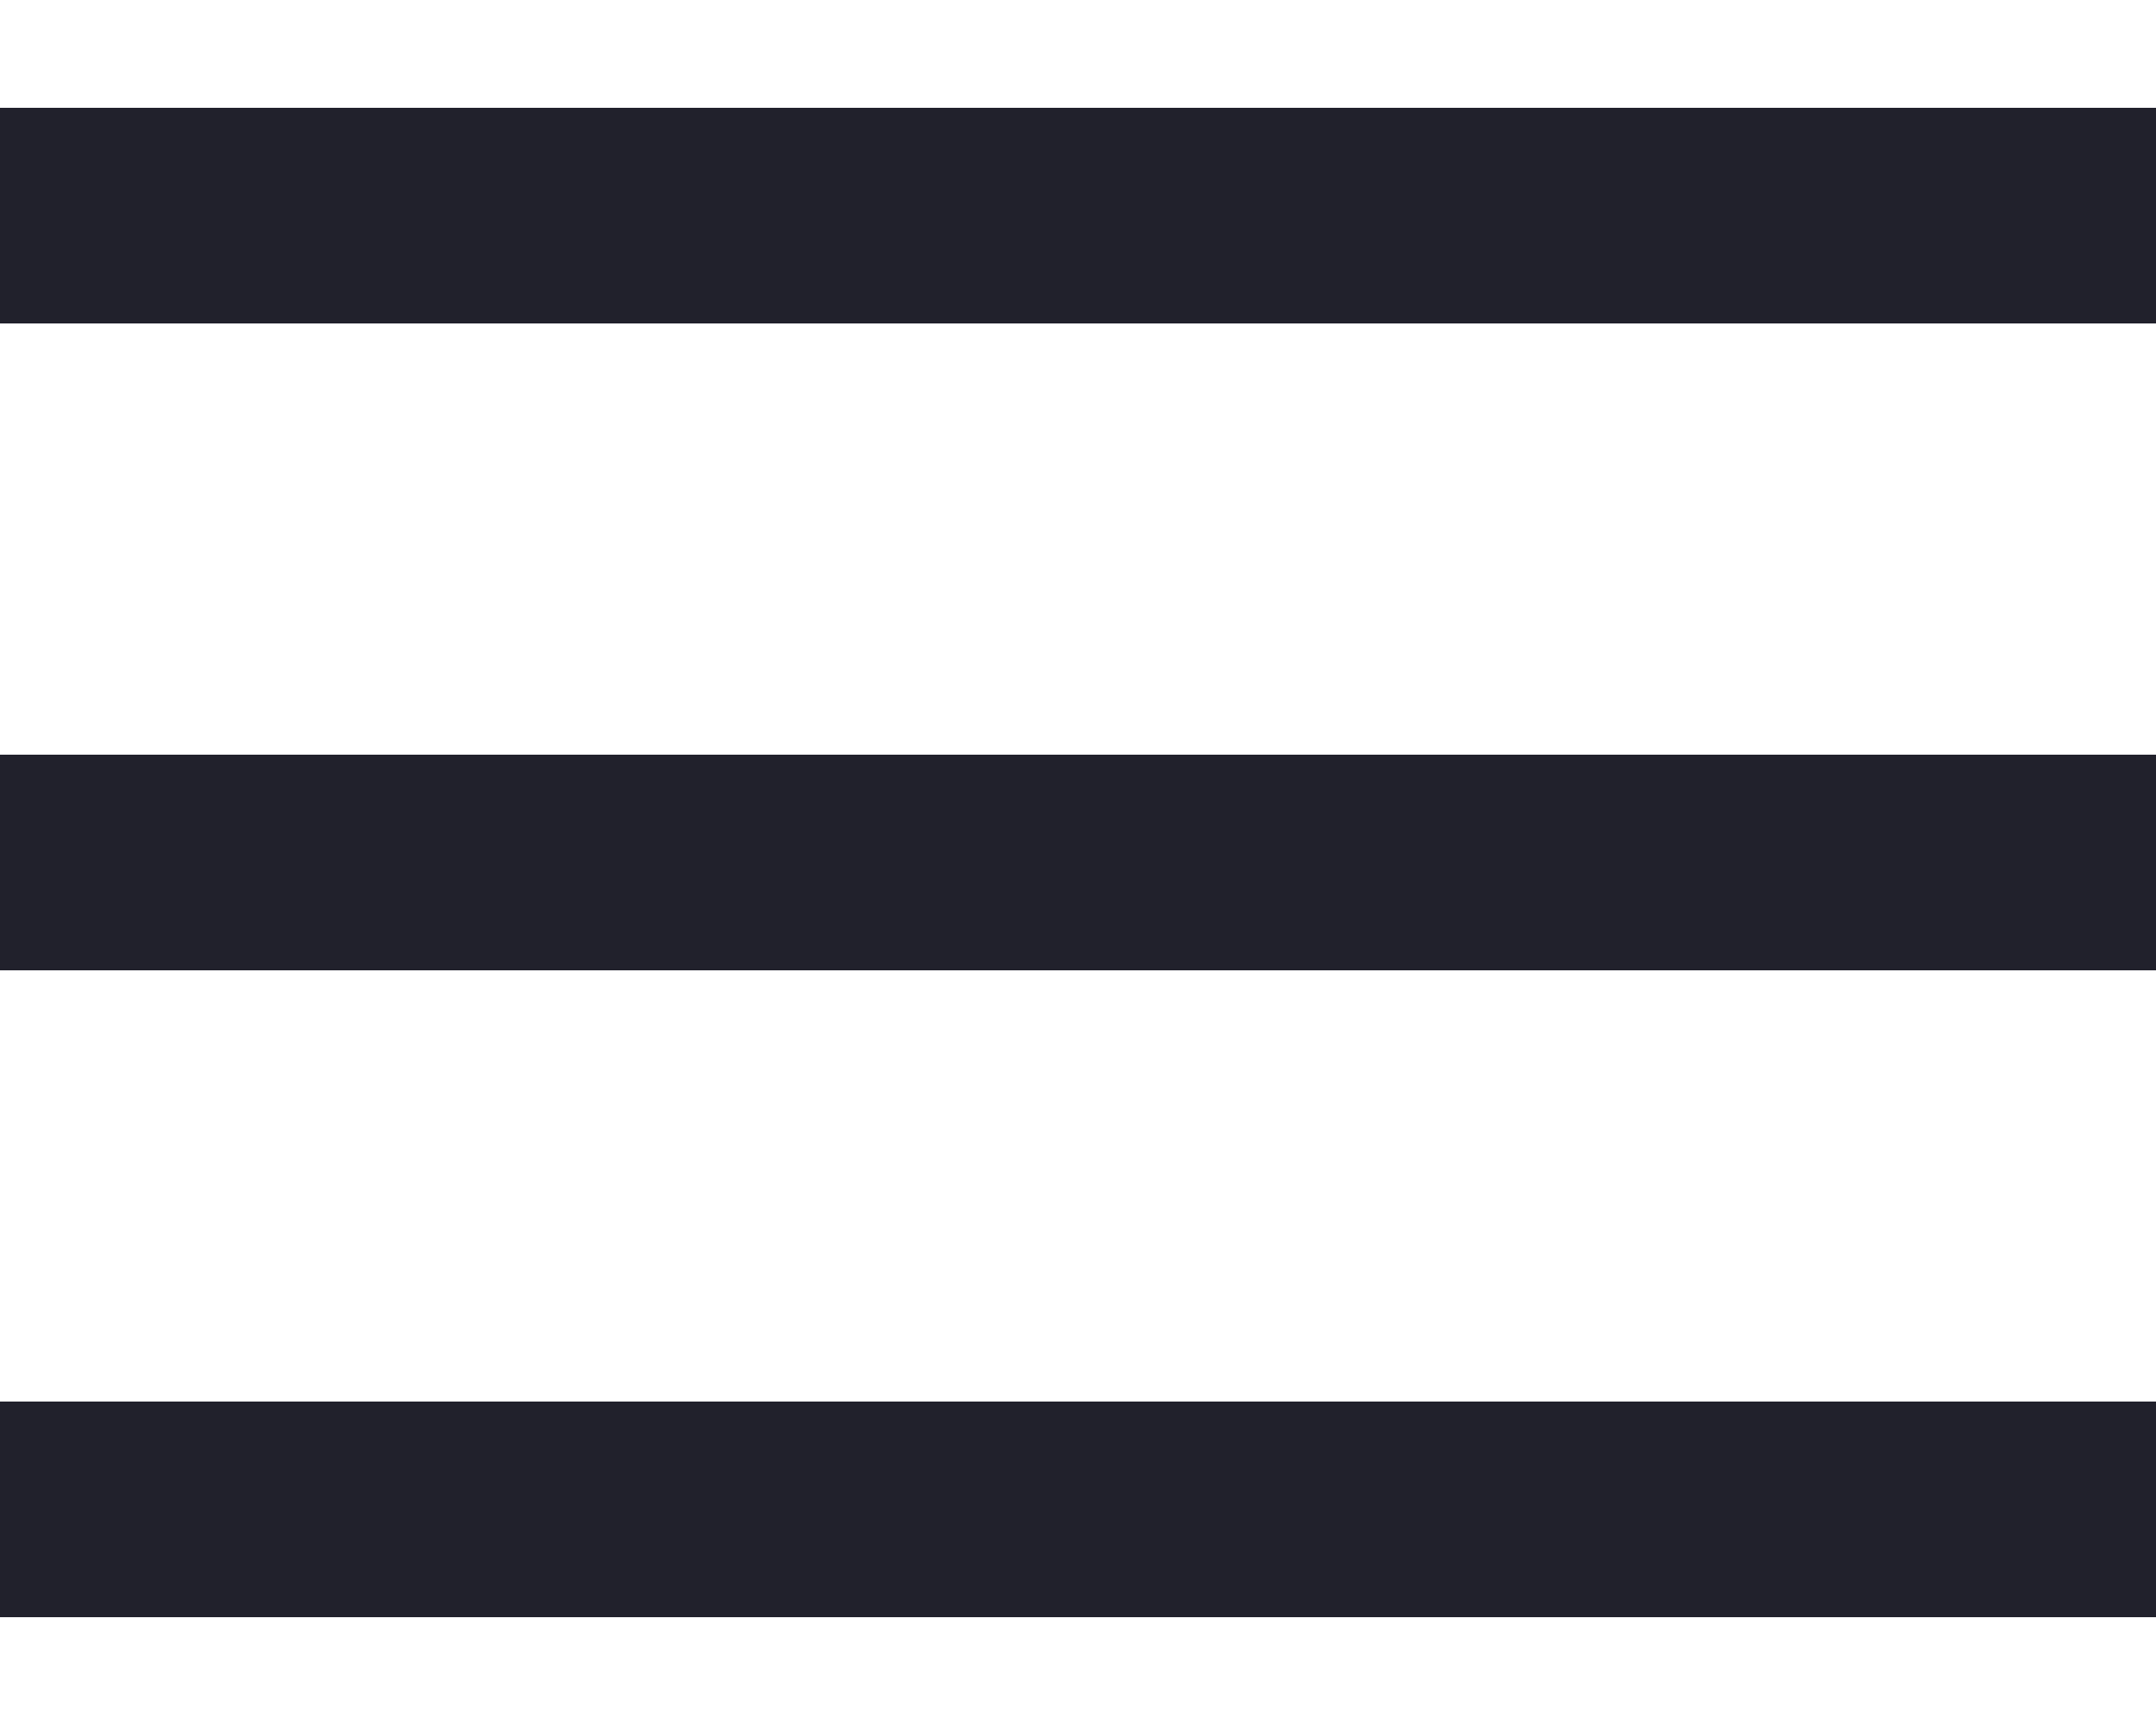
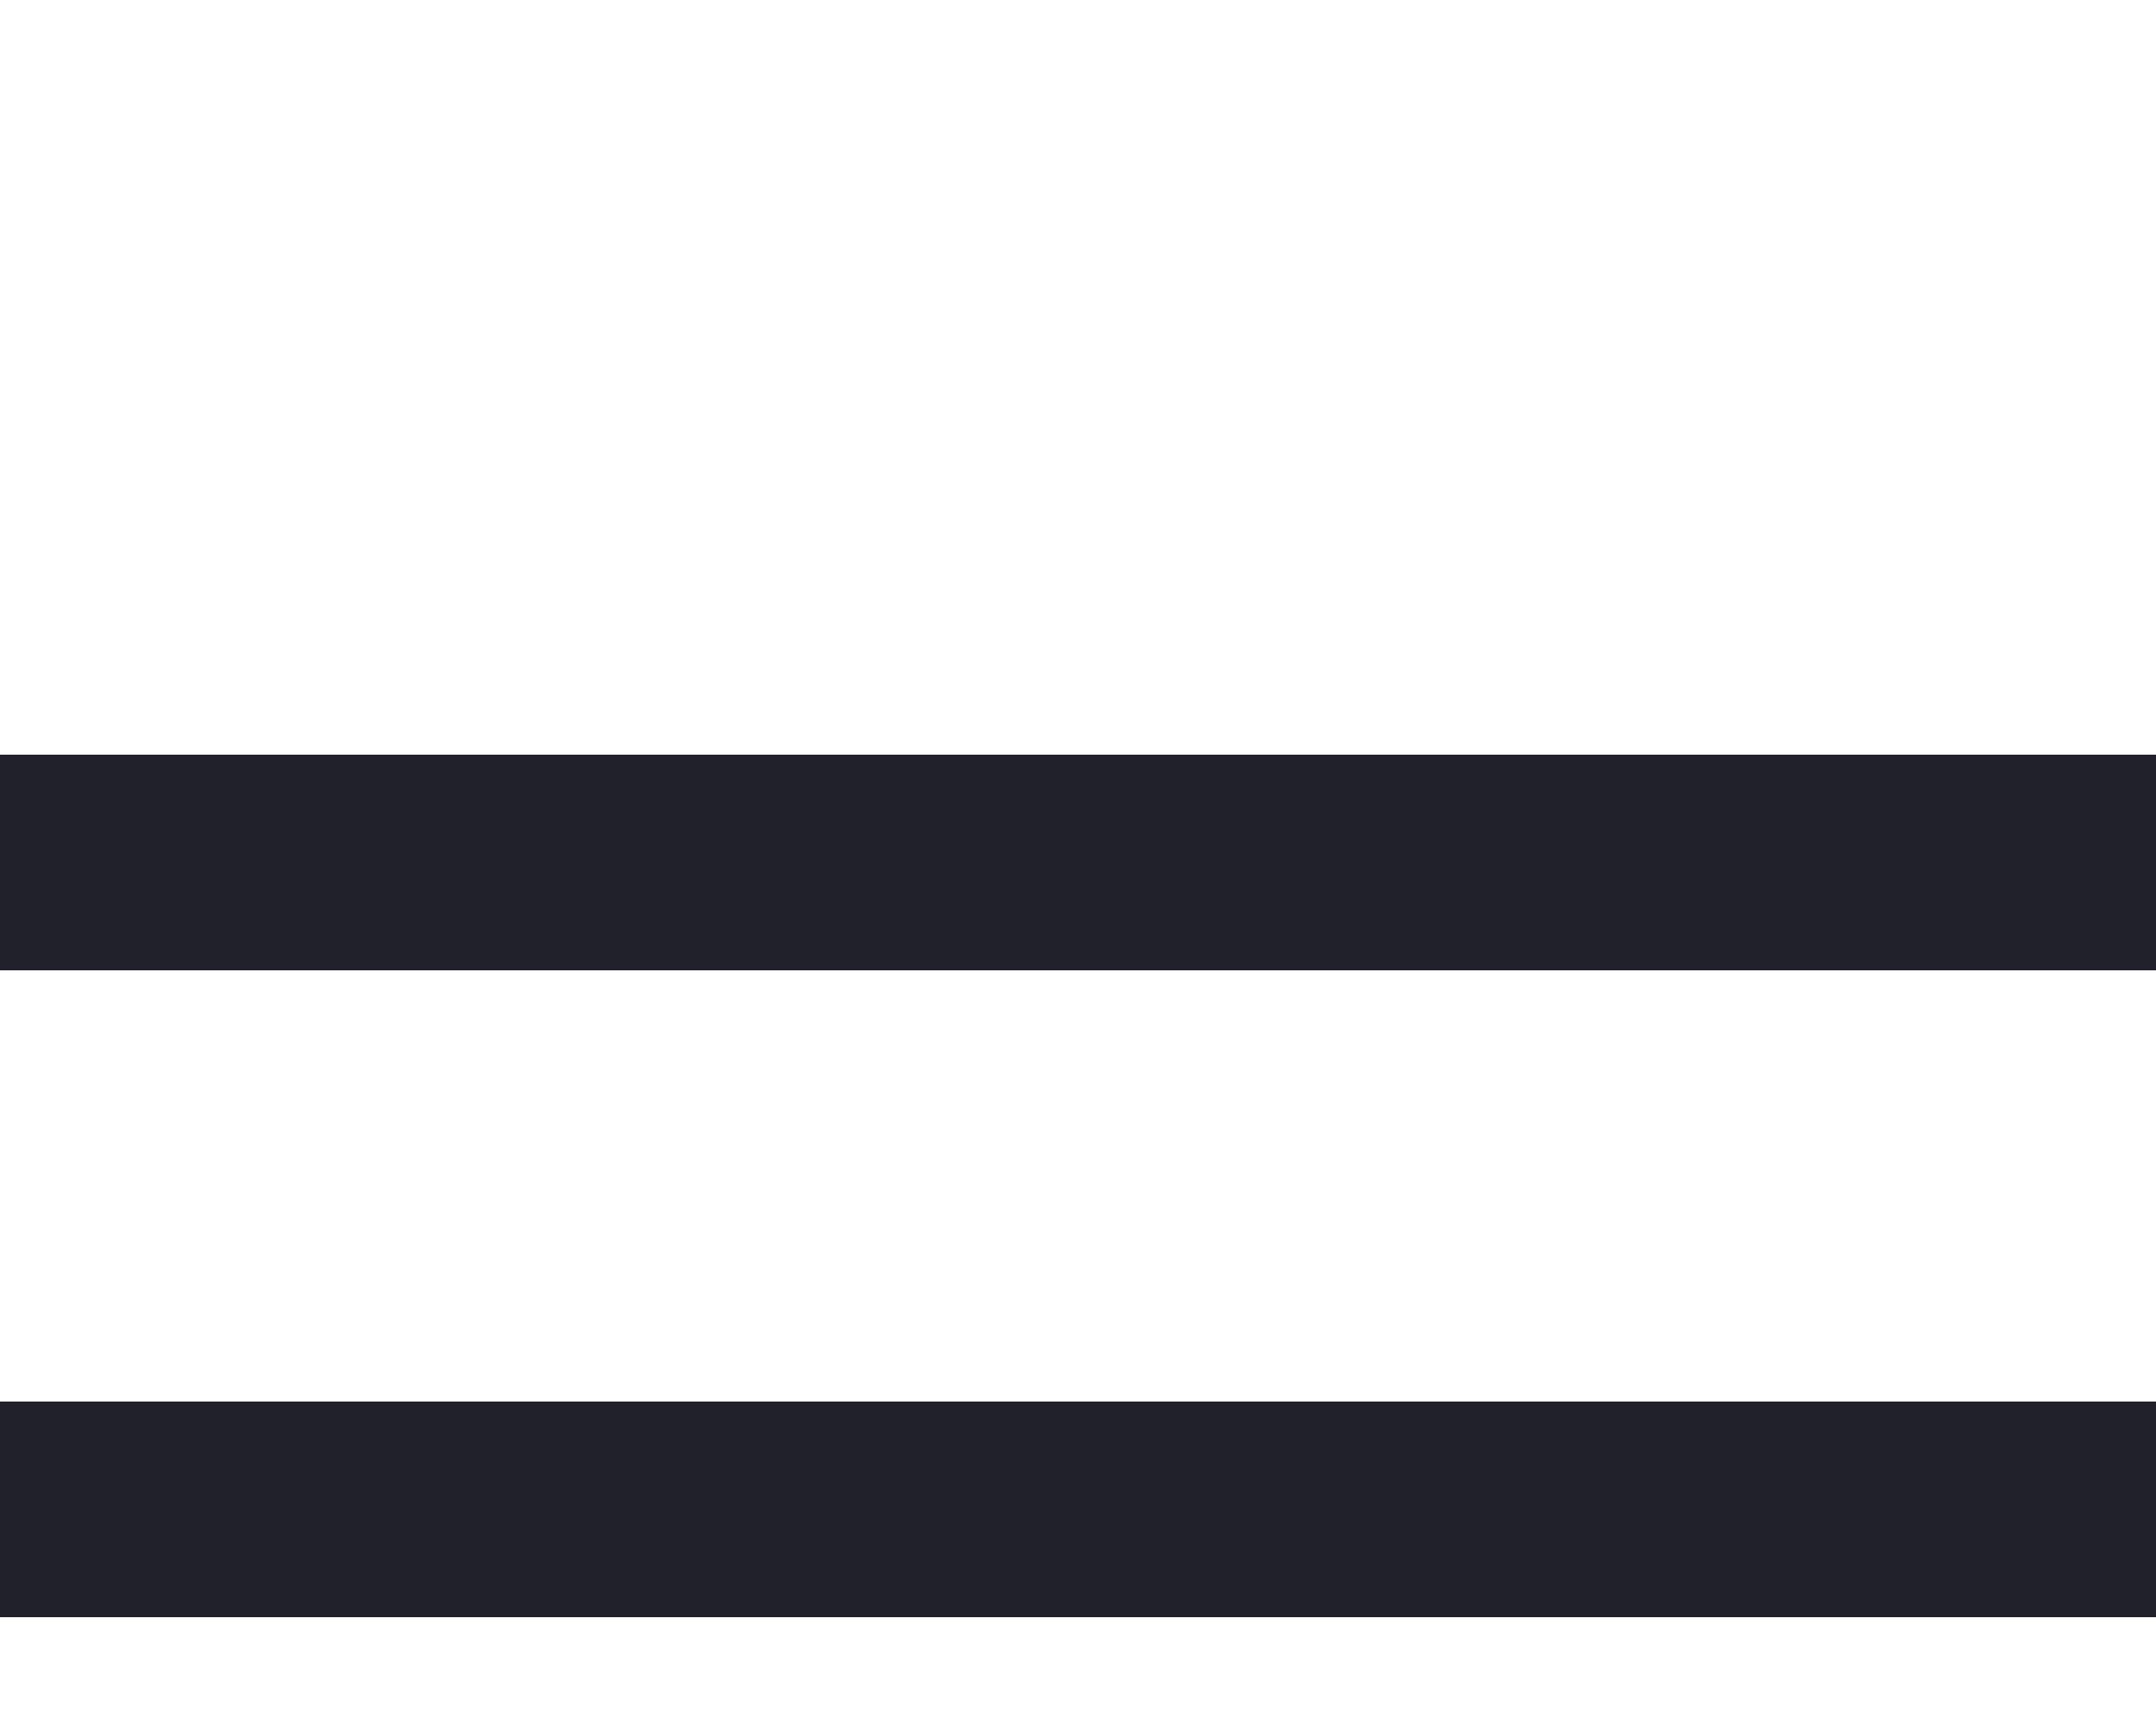
<svg xmlns="http://www.w3.org/2000/svg" width="10" height="8" viewBox="0 0 10 8" fill="none">
-   <rect y="0.5" width="10" height="1" fill="#21212C" />
  <rect y="3.5" width="10" height="1" fill="#21212C" />
  <rect y="6.5" width="10" height="1" fill="#21212C" />
</svg>